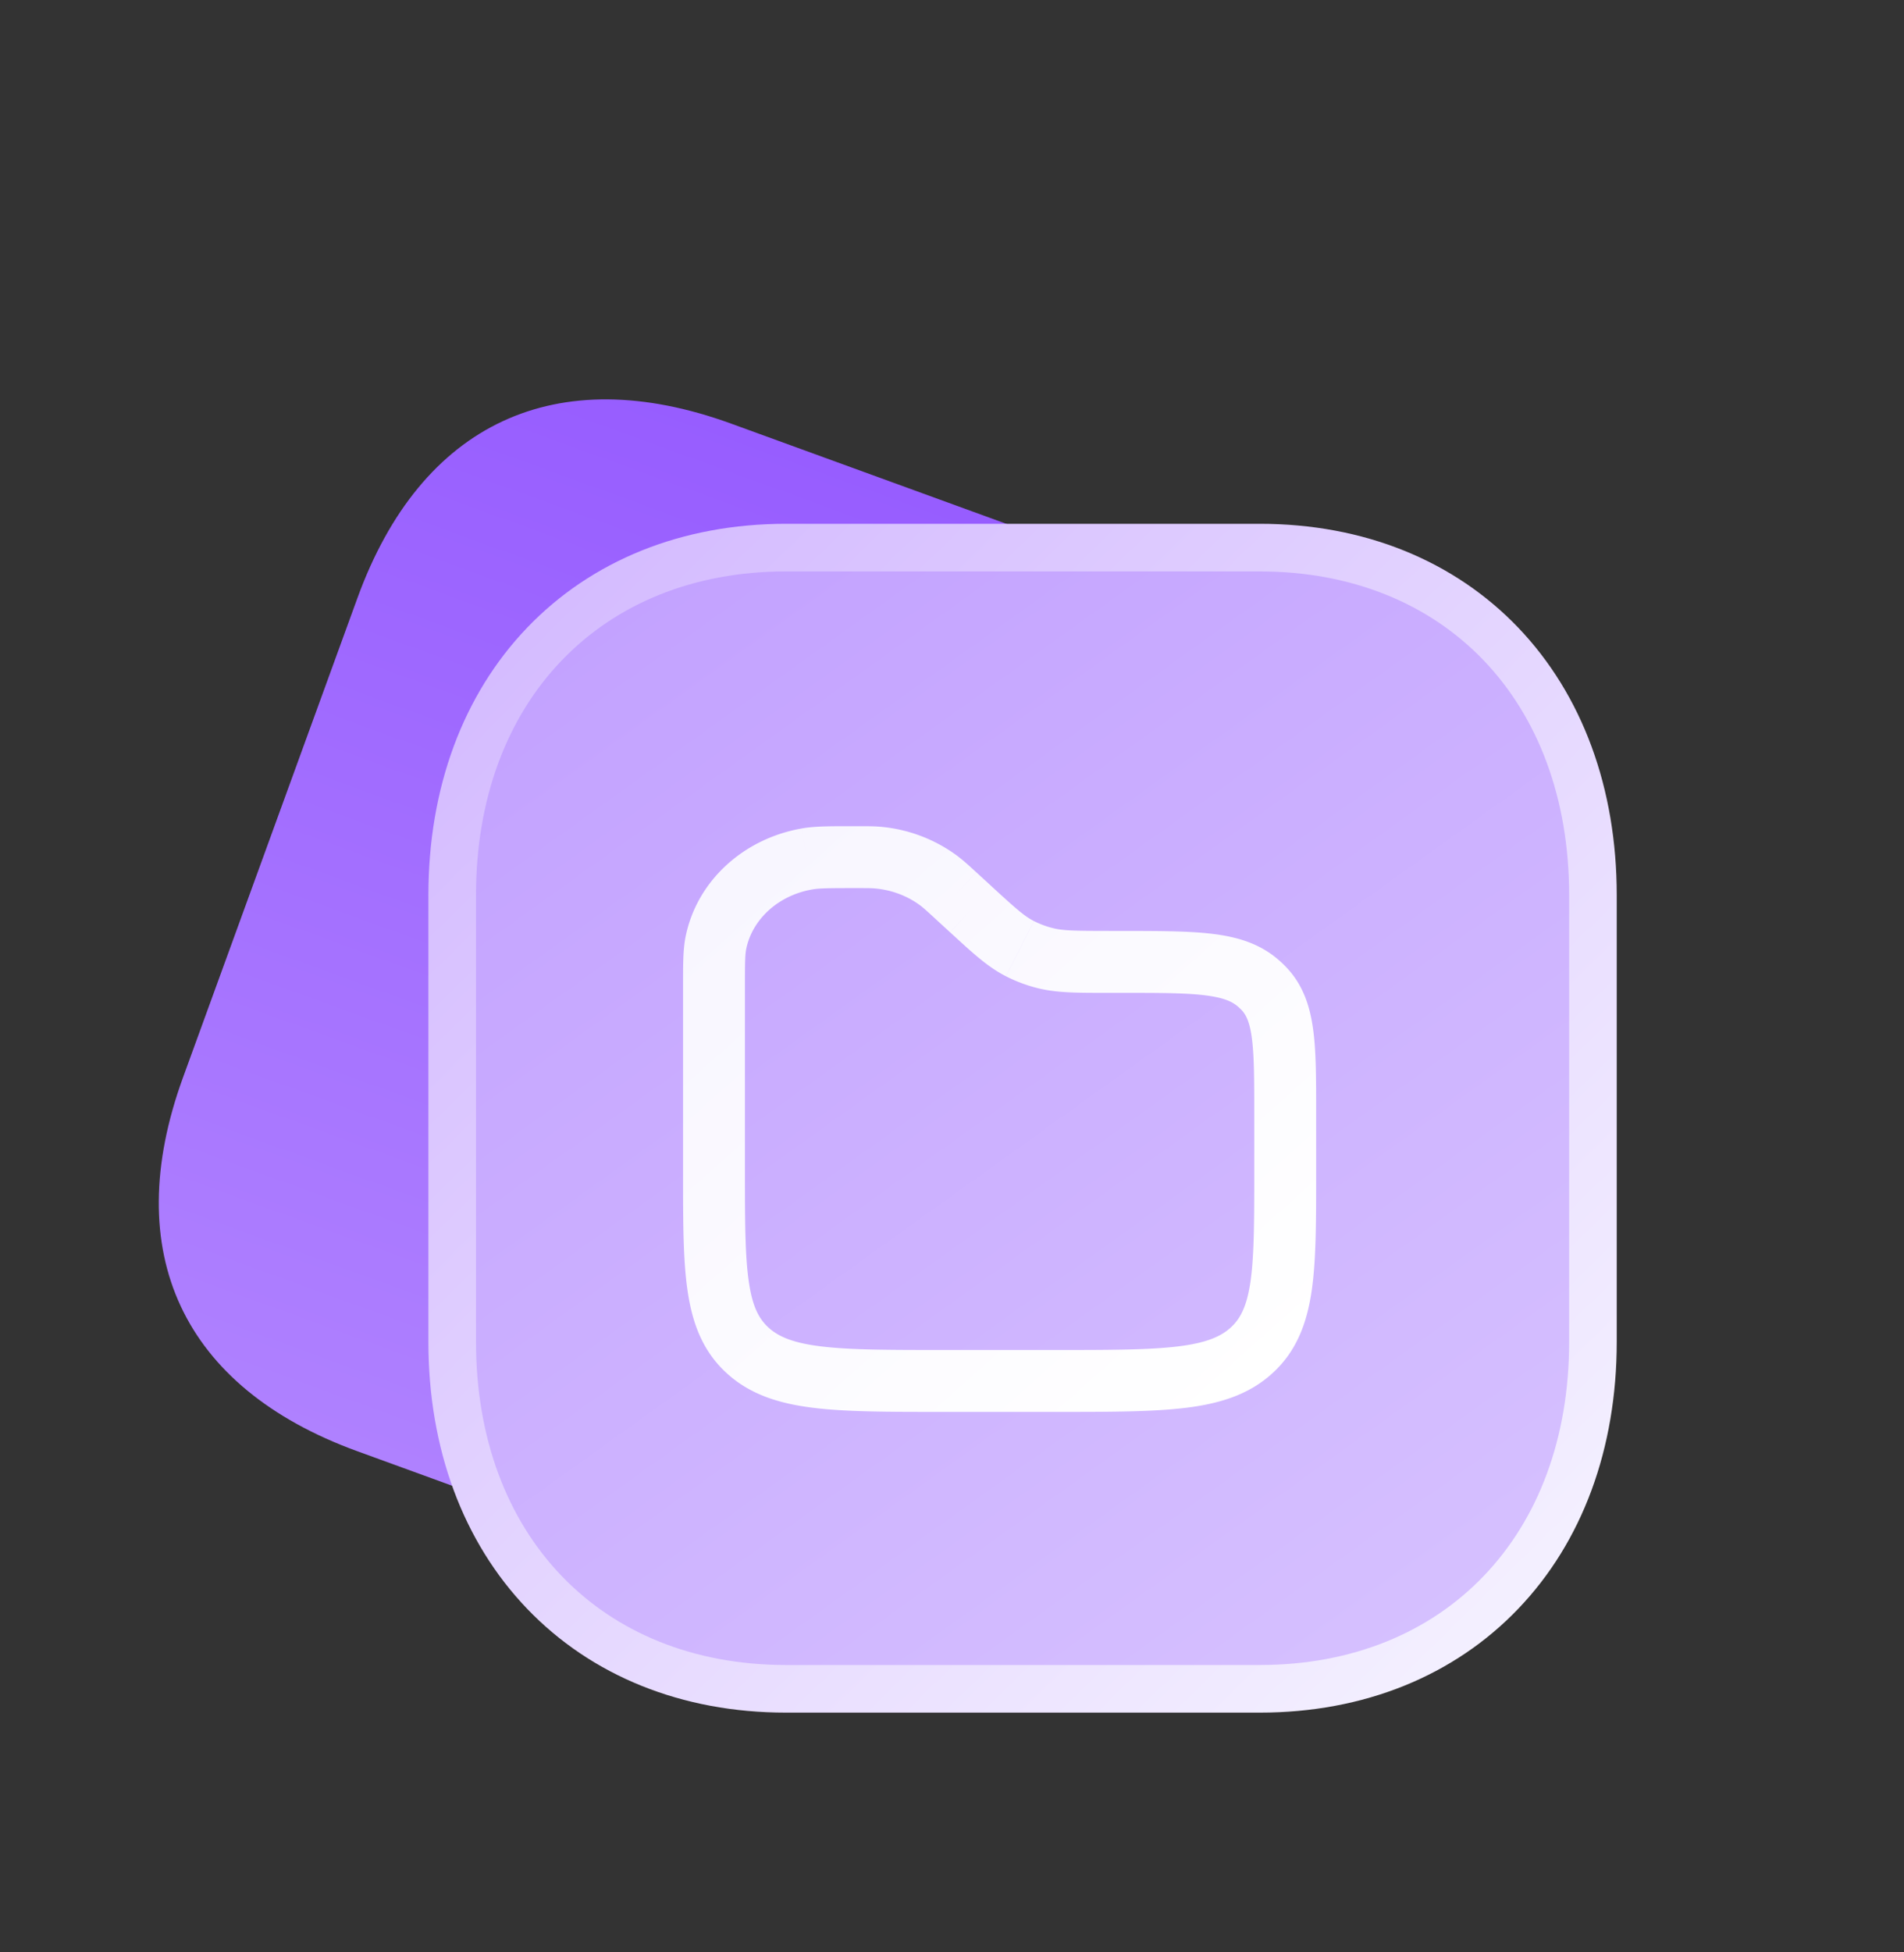
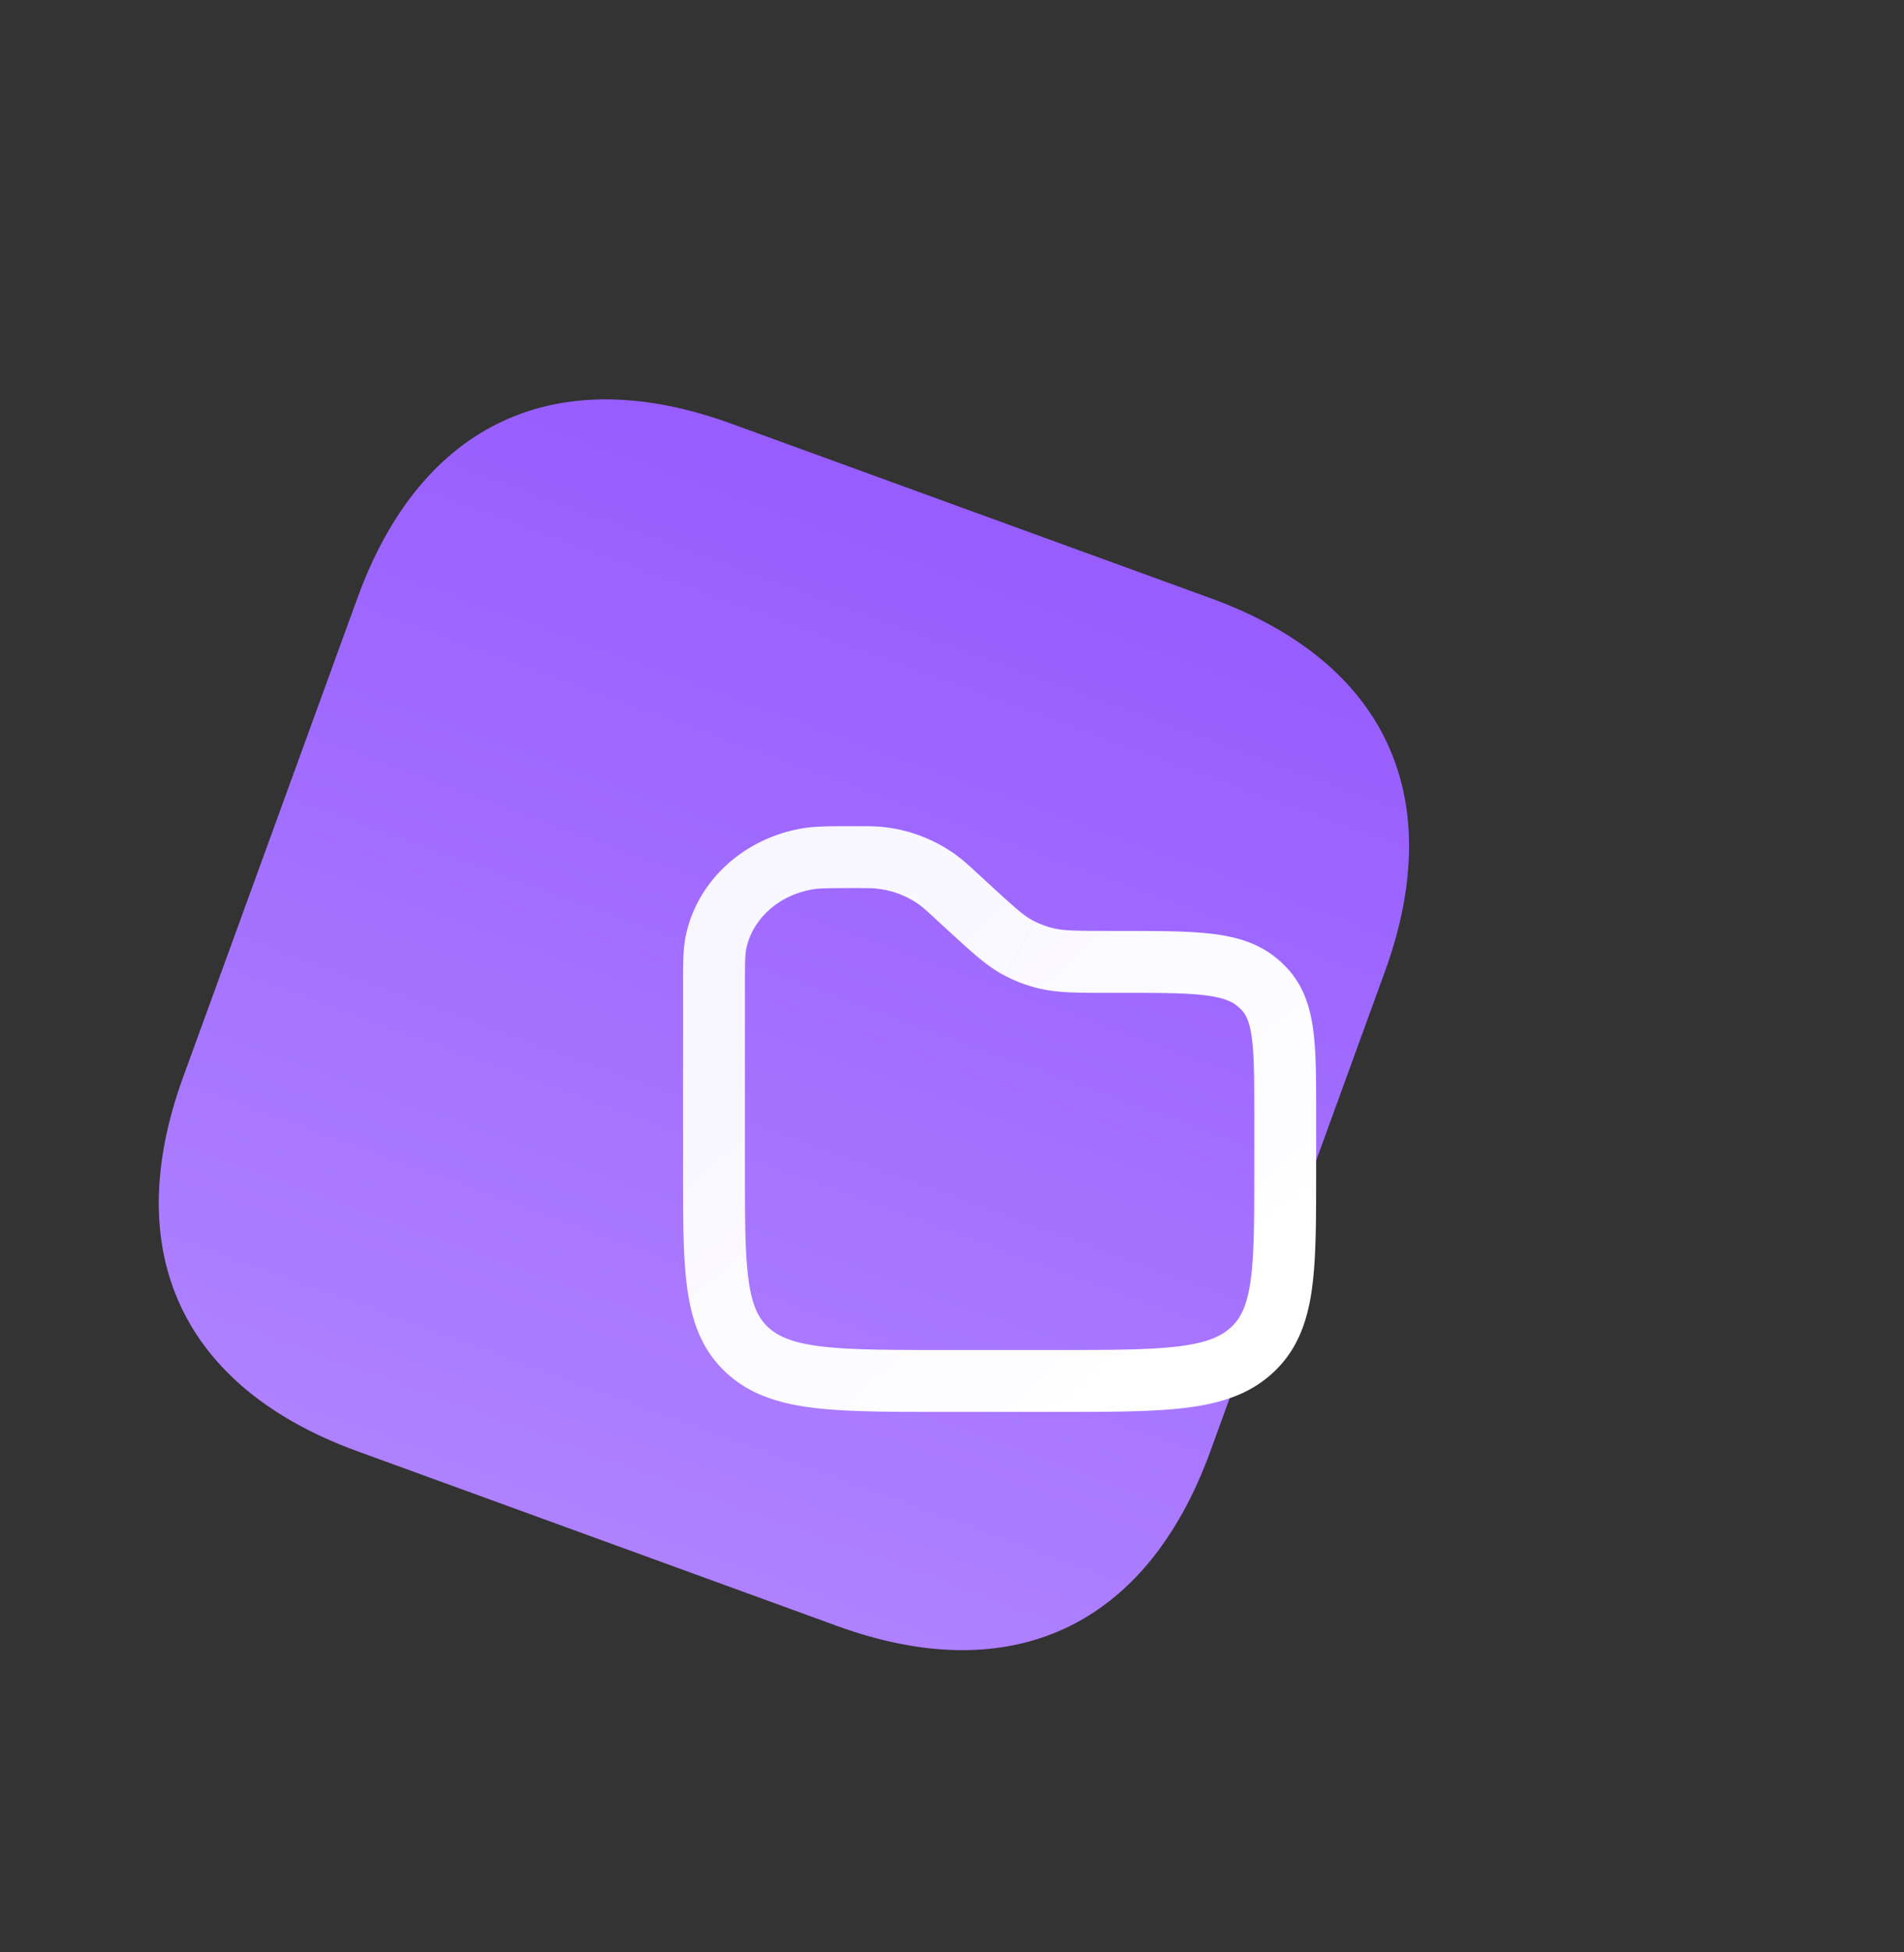
<svg xmlns="http://www.w3.org/2000/svg" width="40" height="41" fill="none">
  <rect width="100%" height="100%" fill="#333333" stroke="none" />
  <path fill="url(#a)" d="m17.586 34.145-10.081-3.67c-3.674-1.336-4.998-4.175-3.66-7.849l3.665-10.07c1.337-3.674 4.176-4.997 7.85-3.66l10.08 3.669c3.674 1.337 4.989 4.173 3.652 7.846l-3.666 10.07c-1.337 3.674-4.166 5.001-7.84 3.664Z" />
-   <path fill="url(#b)" stroke="url(#c)" stroke-linecap="round" stroke-linejoin="round" d="M26.466 11.5H16.51c-2.068 0-3.831.729-5.076 2.029C10.19 14.827 9.5 16.657 9.5 18.798v9.38c0 2.136.691 3.963 1.935 5.26 1.245 1.298 3.008 2.027 5.076 2.027h9.955c2.068 0 3.828-.729 5.07-2.028 1.241-1.296 1.929-3.123 1.929-5.258v-9.381c0-2.14-.688-3.97-1.928-5.269-1.243-1.3-3.003-2.029-5.071-2.029Z" />
  <path fill="url(#d)" d="M26.35 23.388V24.6h1.3v-1.212h-1.3ZM22.2 28.35h-2.4v1.3h2.4v-1.3Zm-6.55-3.75v-3.878h-1.3V24.6h1.3Zm3.98-5.324.33.303.88-.959-.33-.302-.88.958Zm3.667 1.574h.224v-1.3h-.224v1.3Zm-3.336-1.271c.464.425.781.723 1.171.922l.59-1.158c-.196-.1-.368-.25-.883-.723l-.878.959Zm3.336-.03c-.726 0-.974-.004-1.196-.063l-.329 1.258c.422.11.867.106 1.525.106v-1.3Zm-2.165.952c.203.104.418.185.64.243l.329-1.258a1.872 1.872 0 0 1-.378-.143l-.59 1.158ZM17.97 18.65c.243 0 .327 0 .404.007l.111-1.296c-.146-.012-.294-.011-.515-.011v1.3Zm2.54-.332c-.156-.143-.264-.242-.38-.33l-.786 1.035c.057.044.114.095.287.253l.878-.958Zm-2.136.339c.362.03.7.161.97.366l.787-1.035a3.17 3.17 0 0 0-1.646-.627l-.111 1.296ZM19.8 28.35c-1.148 0-1.95-.002-2.554-.076-.591-.073-.895-.206-1.104-.398l-.878.958c.494.453 1.107.642 1.823.73.703.087 1.599.086 2.713.086v-1.3Zm-5.45-3.75c0 1.017-.002 1.85.095 2.508.1.682.317 1.266.819 1.726l.878-.958c-.2-.184-.335-.44-.41-.957-.08-.54-.082-1.262-.082-2.32h-1.3Zm12 0c0 1.057-.002 1.778-.08 2.32-.077.515-.211.772-.412.956l.878.958c.502-.46.72-1.044.82-1.726.096-.657.094-1.491.094-2.508h-1.3Zm-4.15 5.05c1.115 0 2.01 0 2.713-.086.716-.088 1.33-.277 1.823-.73l-.878-.958c-.21.192-.513.325-1.104.398-.605.074-1.406.076-2.554.076v1.3Zm5.45-6.262c0-.705.002-1.3-.064-1.776-.068-.496-.218-.949-.584-1.321l-.927.91c.096.099.176.243.223.588.05.367.052.857.052 1.6h1.3Zm-4.129-2.538c.806 0 1.354 0 1.767.048.401.047.584.129.702.226l.827-1.003c-.395-.325-.864-.455-1.38-.514-.505-.058-1.142-.057-1.916-.057v1.3Zm3.481-.559a2.36 2.36 0 0 0-.185-.17l-.827 1.003c.03.025.058.05.085.077l.927-.91Zm-11.352.431c0-.518.003-.678.028-.8l-1.273-.261c-.058.283-.055.608-.055 1.061h1.3Zm2.32-3.372c-.502 0-.836-.003-1.126.047l.222 1.281c.152-.026.347-.028.904-.028v-1.3Zm-2.292 2.573c.124-.6.651-1.117 1.388-1.245l-.222-1.28c-1.205.208-2.196 1.083-2.439 2.263l1.273.262Z" />
  <defs>
    <linearGradient id="a" x1="12.541" x2="20.395" y1="32.309" y2="10.729" gradientUnits="userSpaceOnUse">
      <stop stop-color="#AF81FF" />
      <stop offset="1" stop-color="#975DFF" />
    </linearGradient>
    <linearGradient id="b" x1="13.999" x2="30.497" y1="12.001" y2="34.997" gradientUnits="userSpaceOnUse">
      <stop stop-color="#C3A2FF" />
      <stop offset="1" stop-color="#D6C1FF" />
    </linearGradient>
    <linearGradient id="c" x1="10" x2="32.53" y1="12.001" y2="34.963" gradientUnits="userSpaceOnUse">
      <stop stop-color="#D3B9FF" />
      <stop offset="1" stop-color="#F5F2FF" />
    </linearGradient>
    <linearGradient id="d" x1="10.5" x2="25.328" y1="13.6" y2="30.283" gradientUnits="userSpaceOnUse">
      <stop stop-color="#F5F2FF" />
      <stop offset="1" stop-color="#fff" />
    </linearGradient>
  </defs>
</svg>